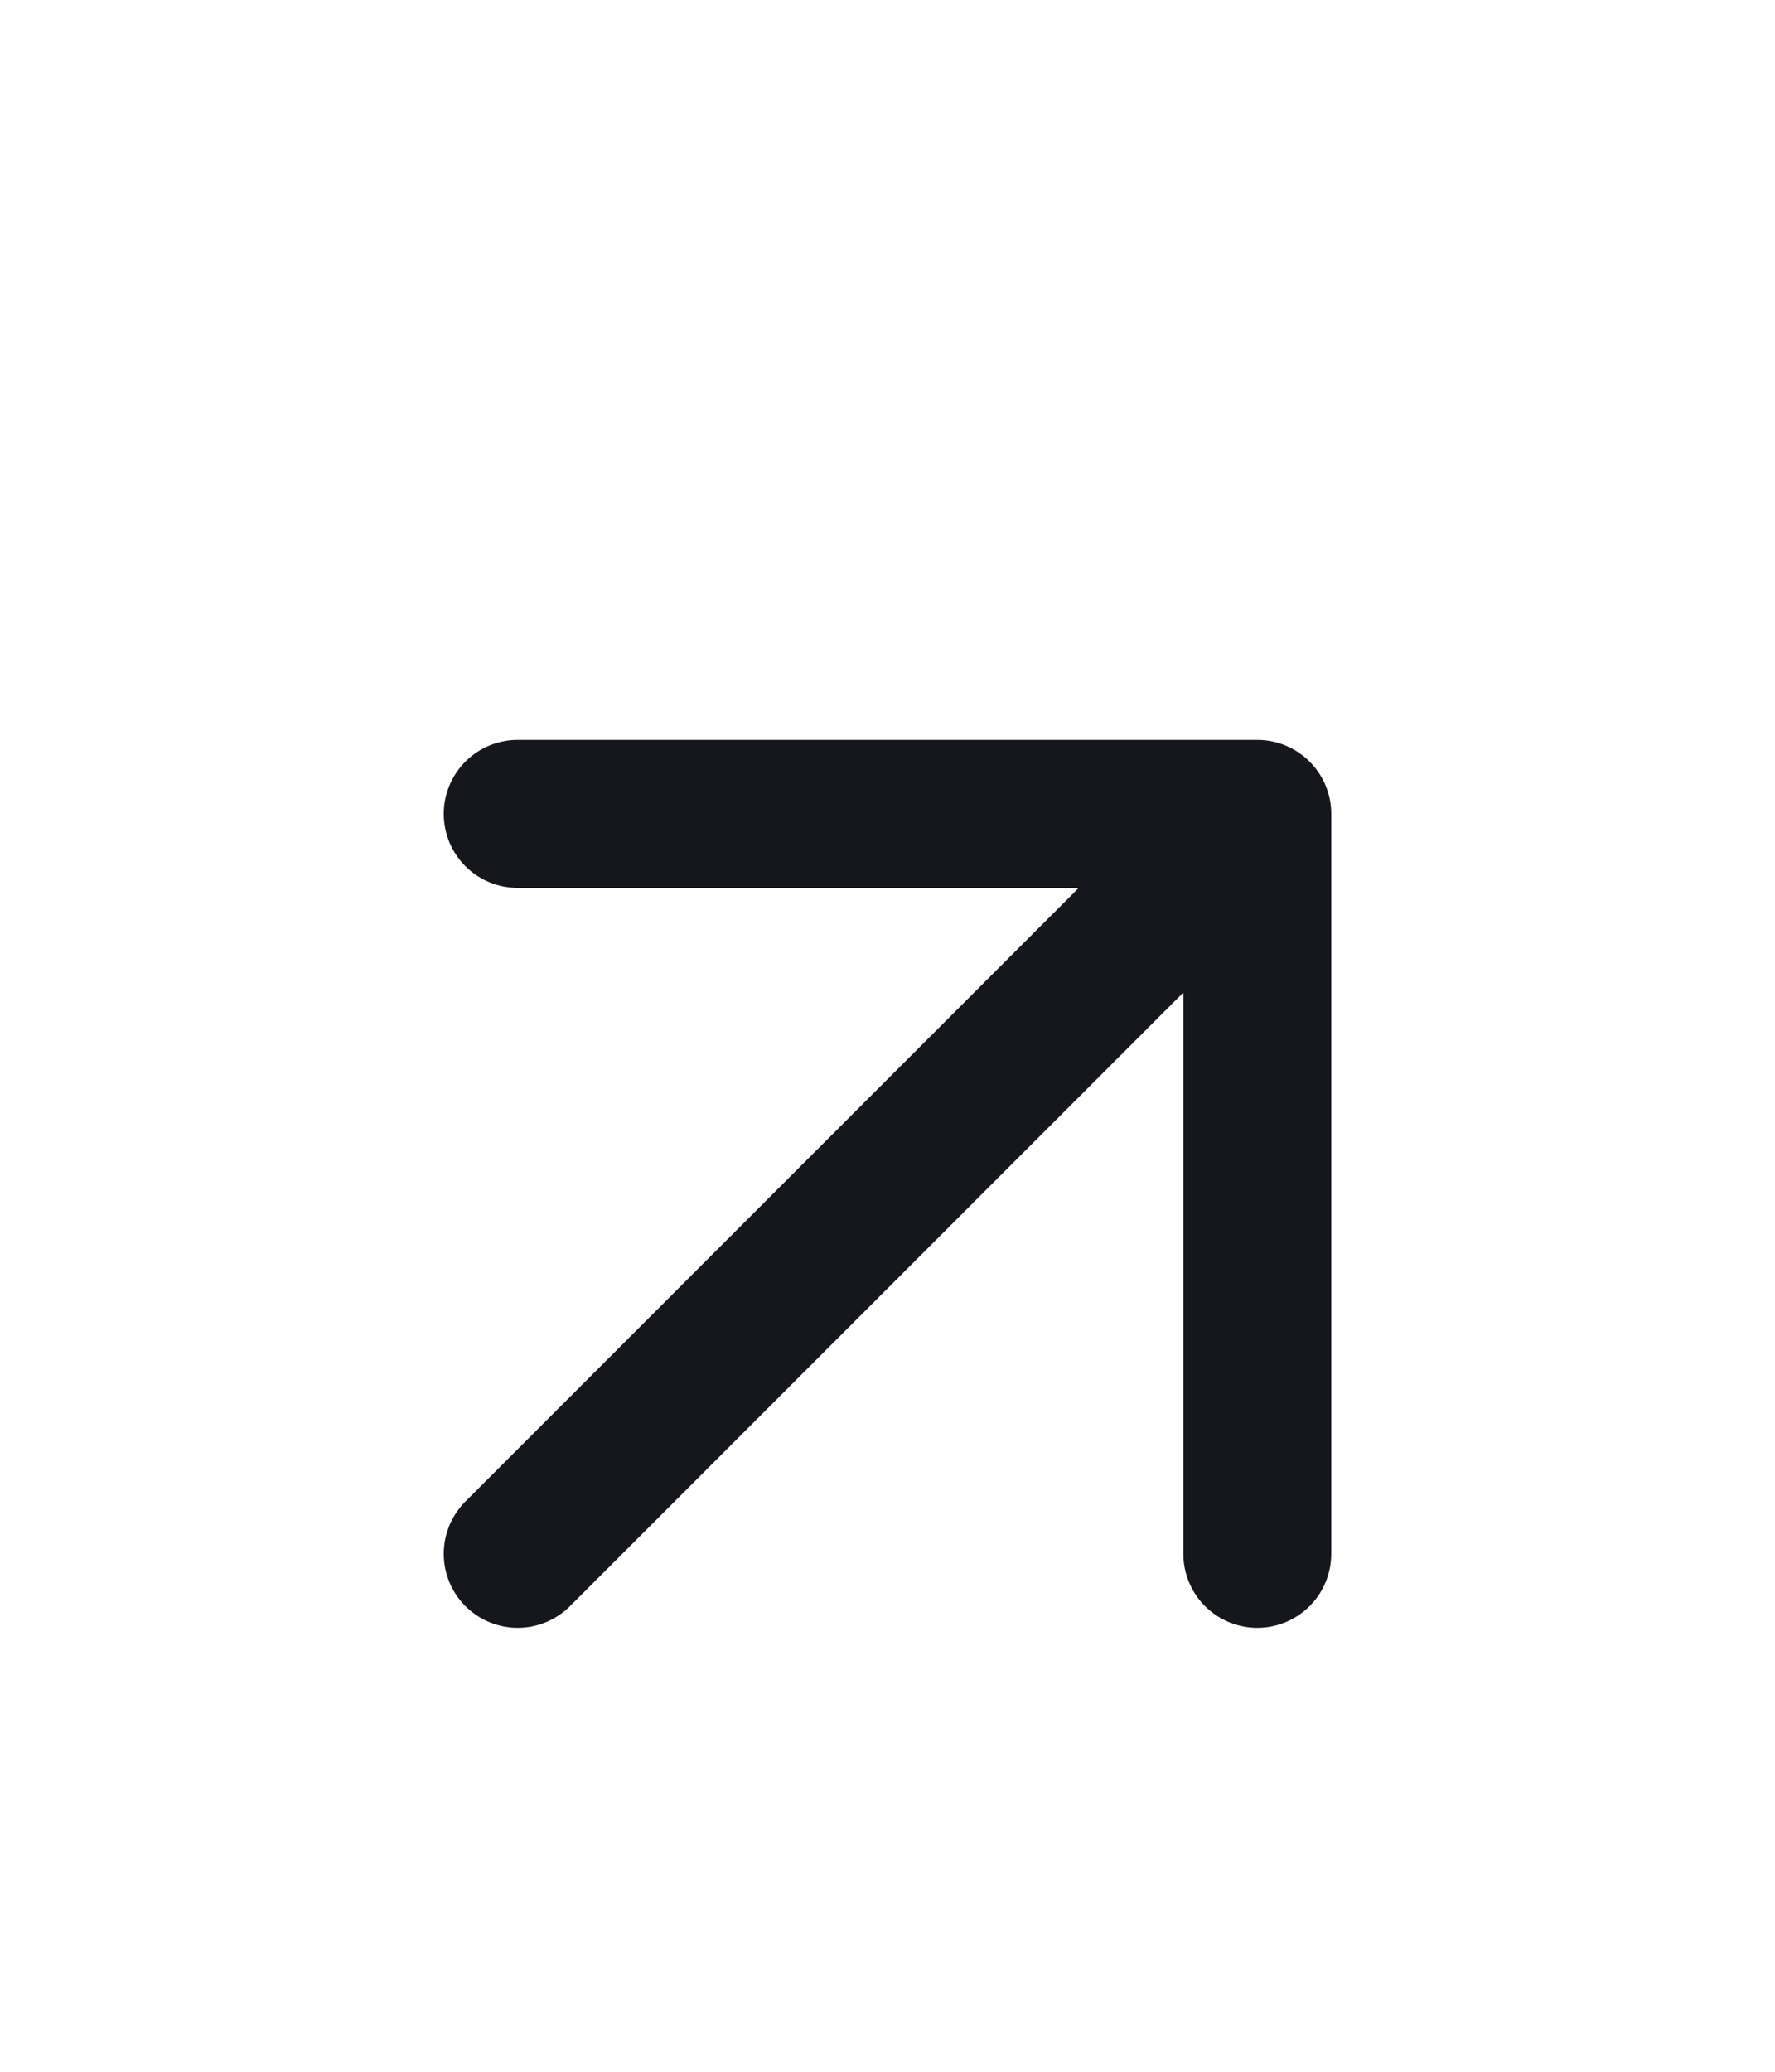
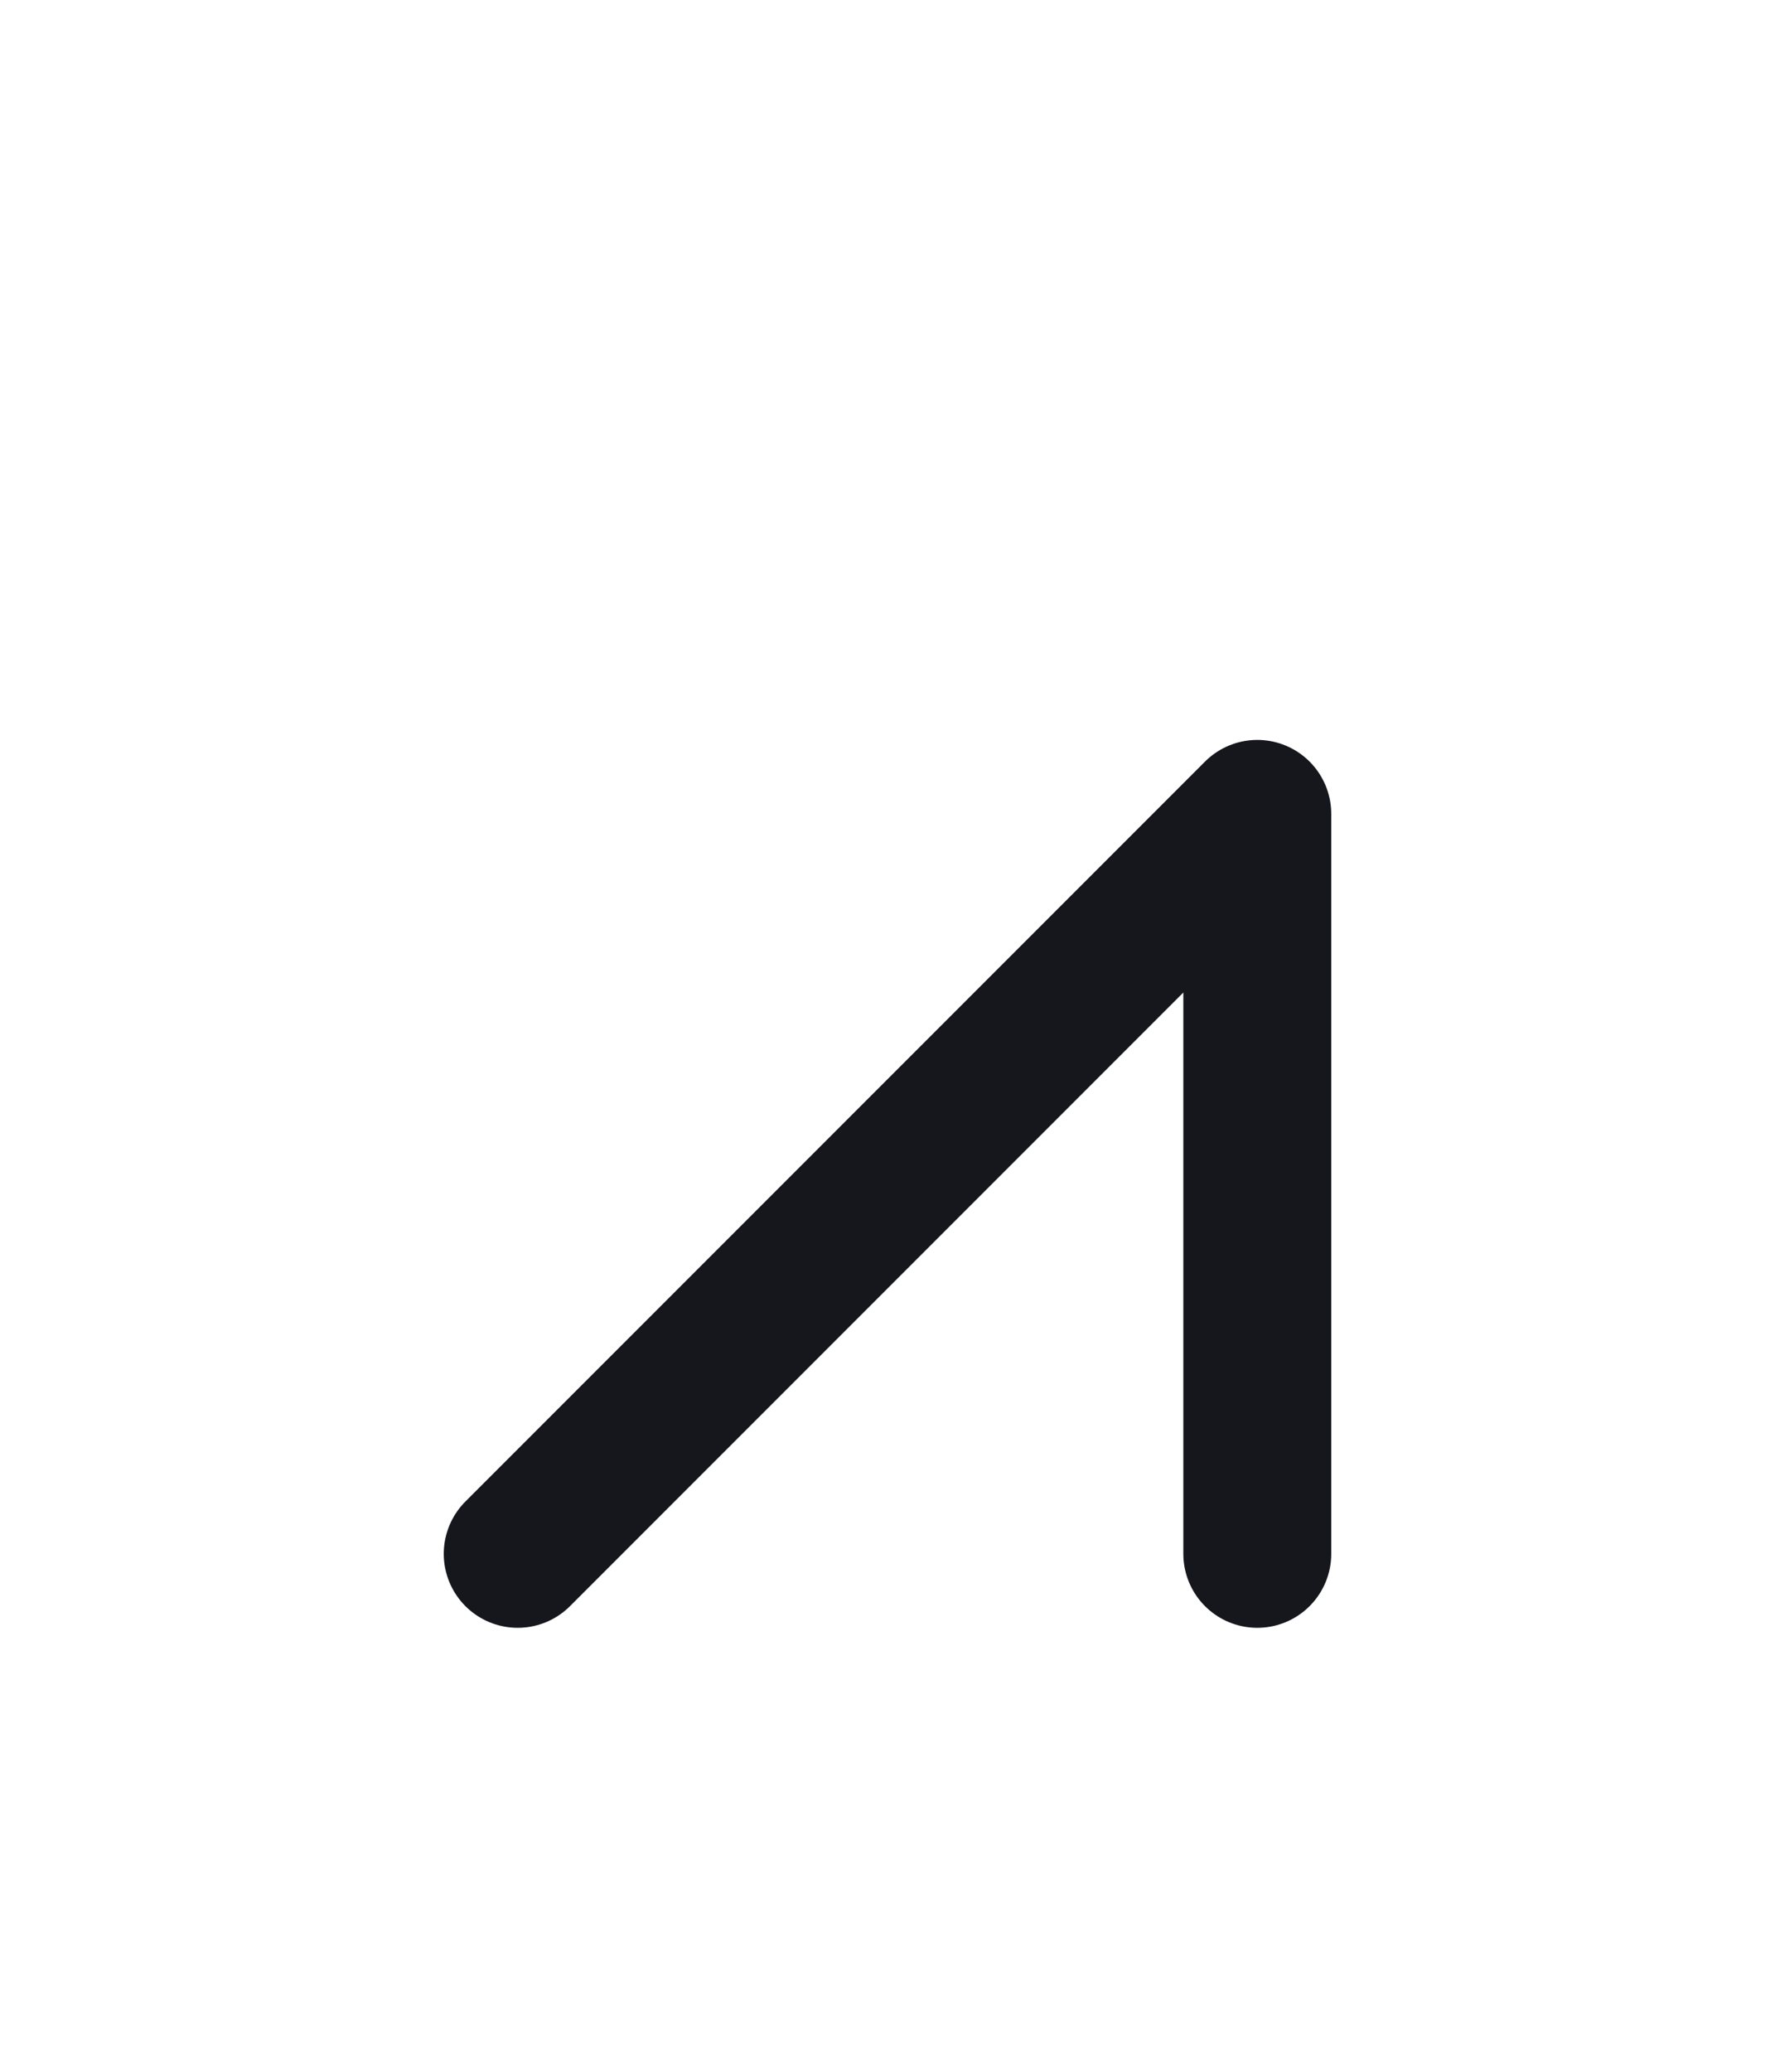
<svg xmlns="http://www.w3.org/2000/svg" width="24" height="28" viewBox="0 0 24 28" fill="none">
-   <path d="M7 21L17 11M17 11H7M17 11V21" stroke="#15171D" stroke-width="2" stroke-linecap="round" stroke-linejoin="round" />
+   <path d="M7 21L17 11M17 11M17 11V21" stroke="#15171D" stroke-width="2" stroke-linecap="round" stroke-linejoin="round" />
</svg>